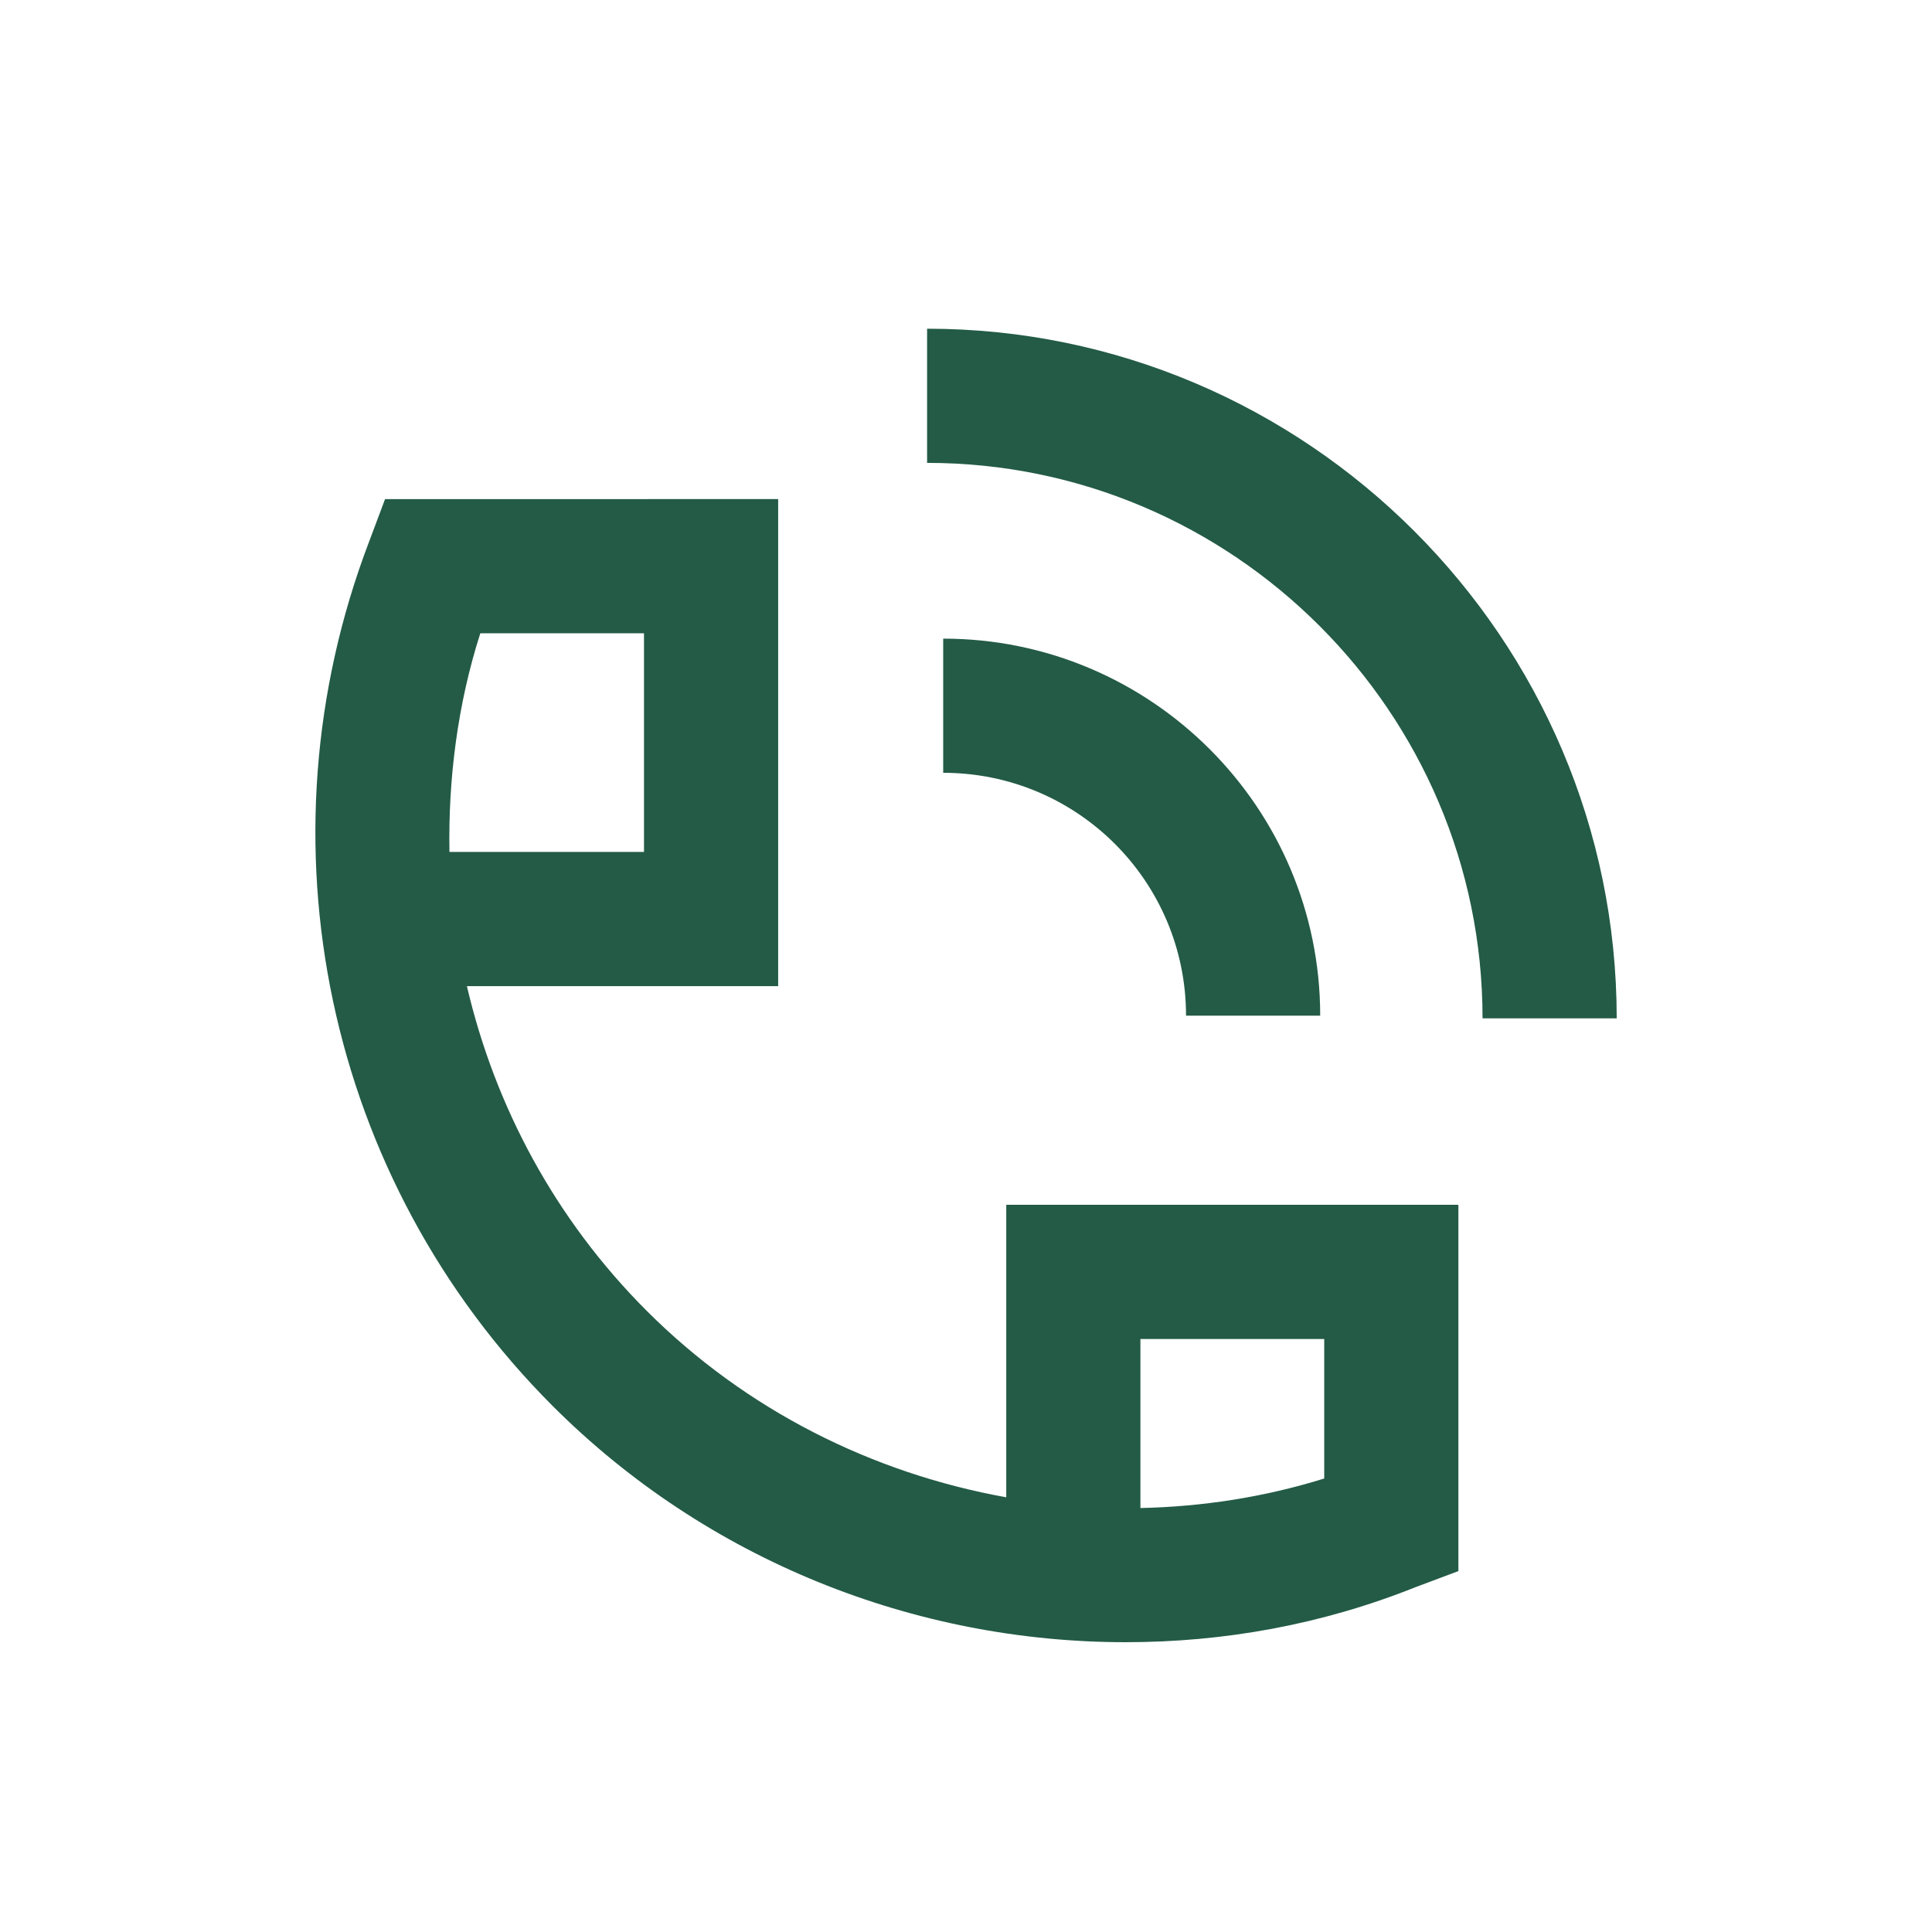
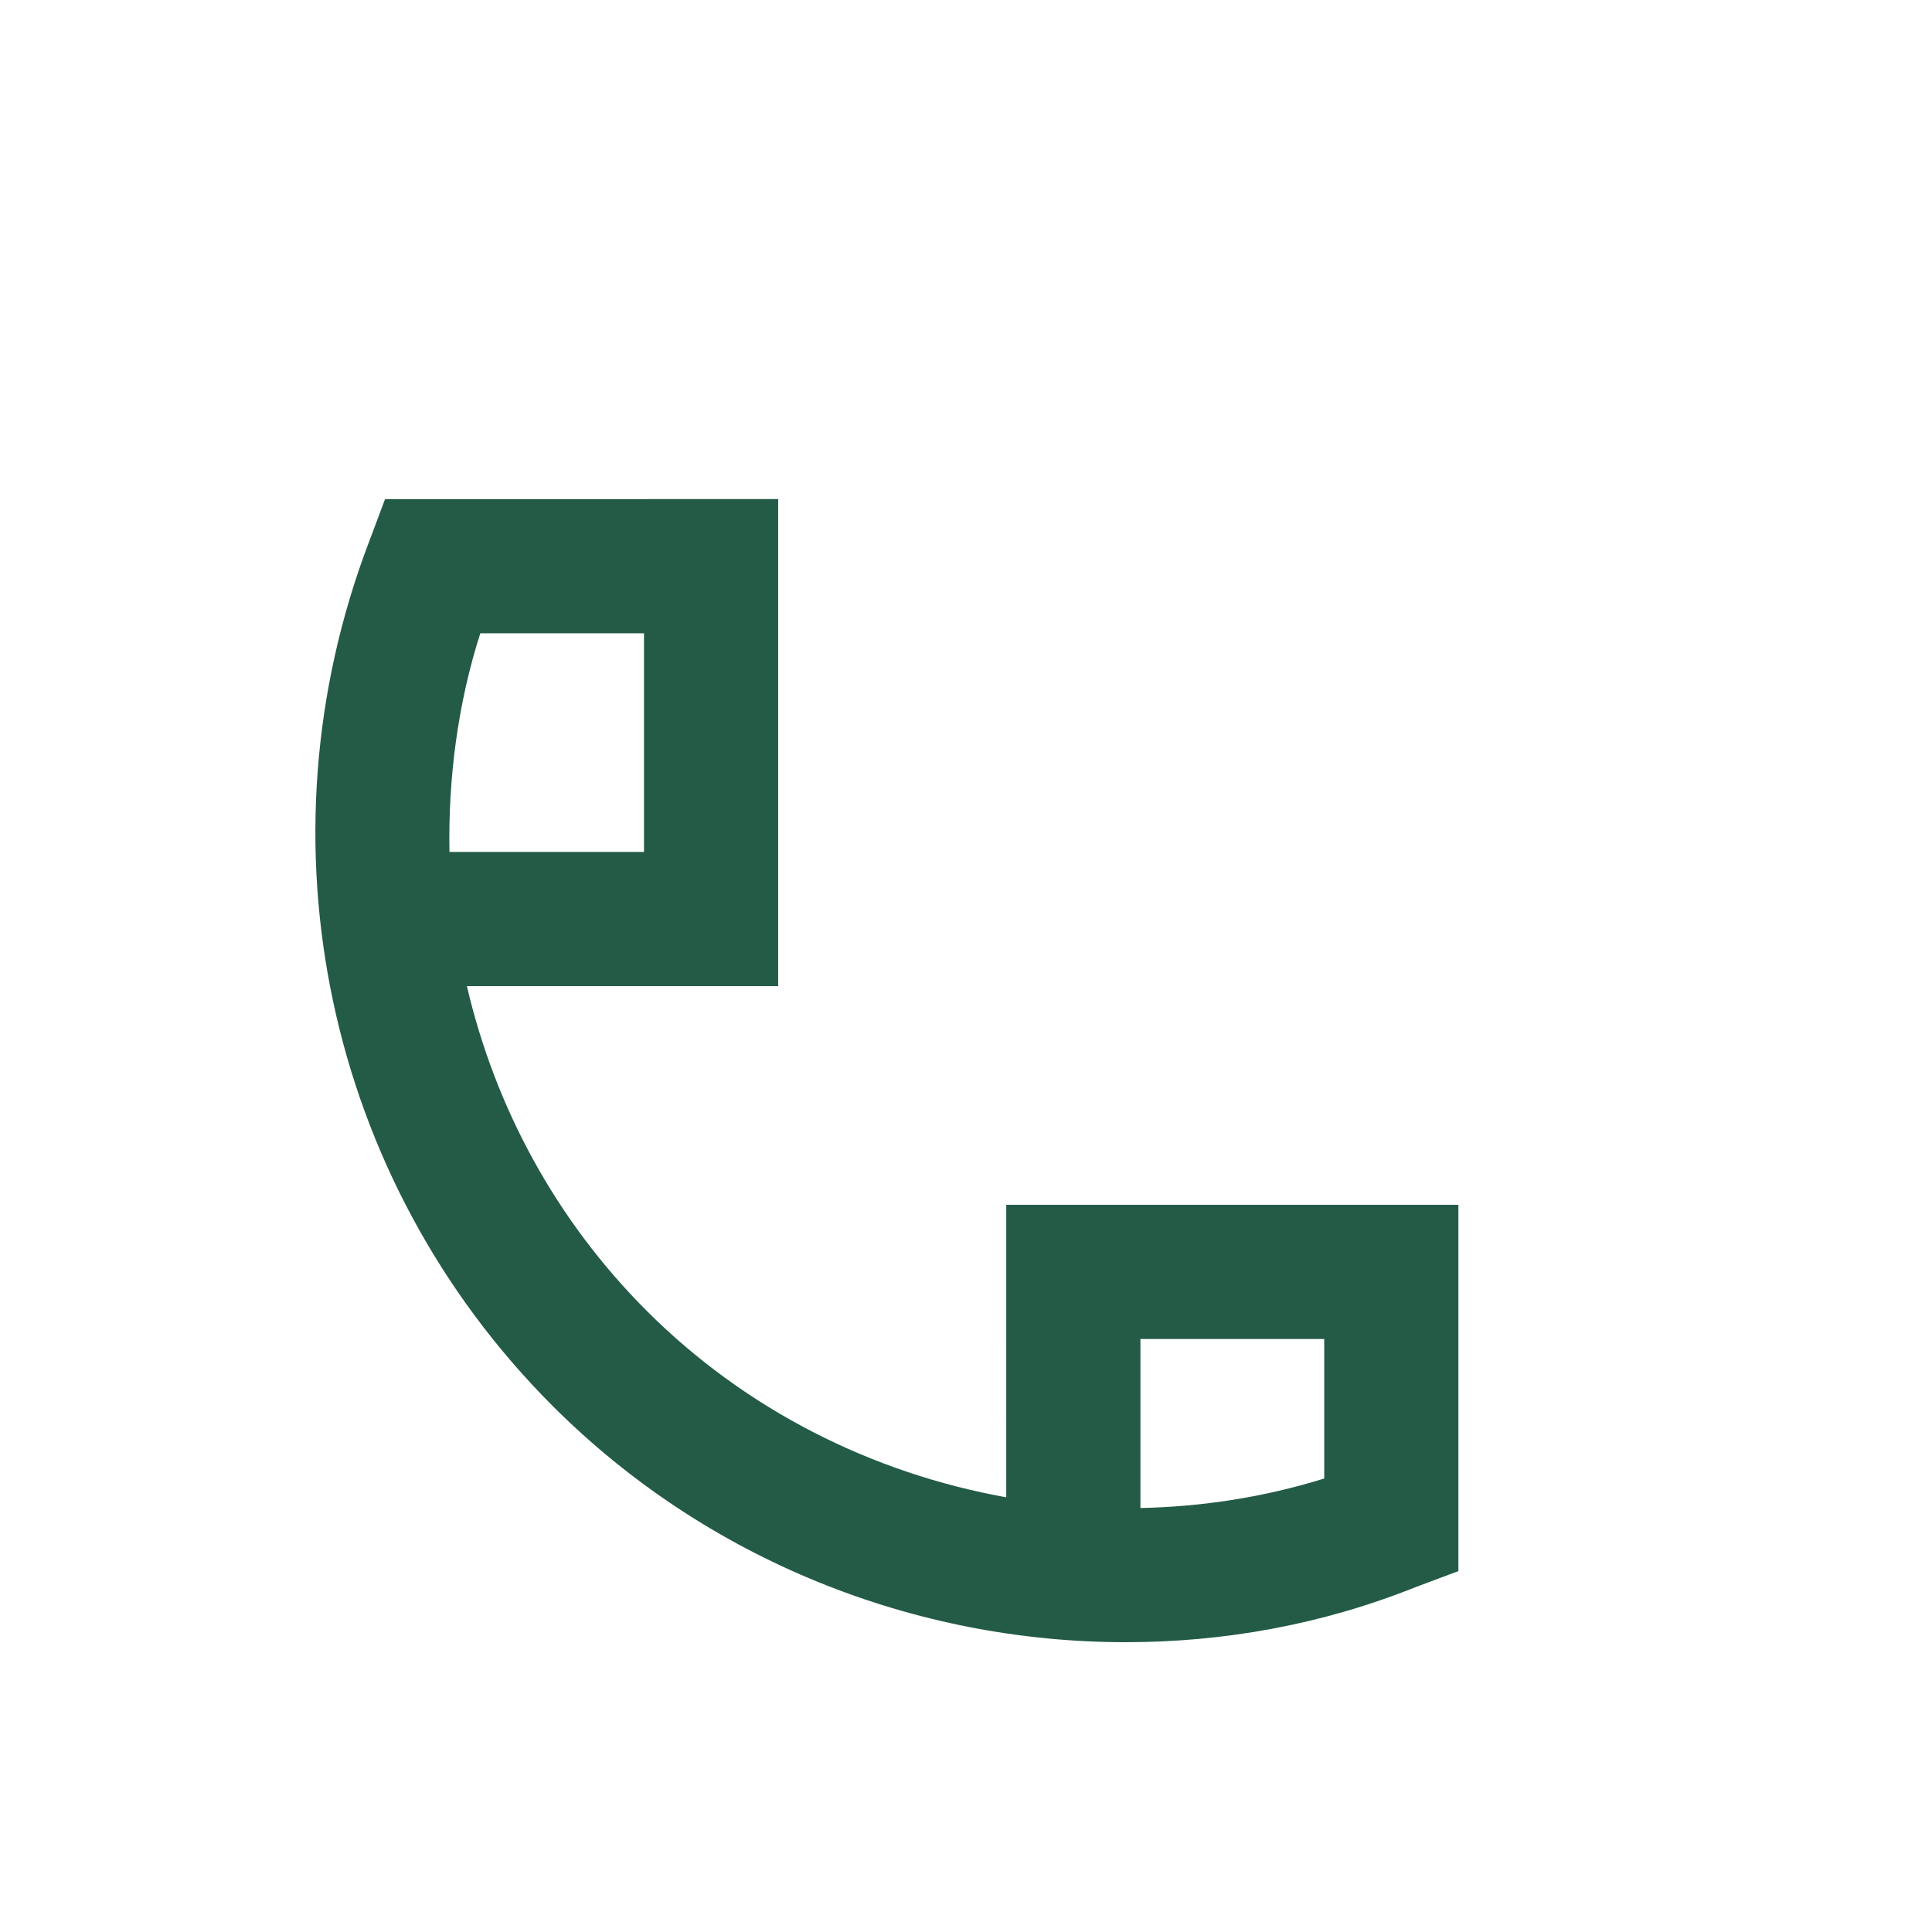
<svg xmlns="http://www.w3.org/2000/svg" version="1.1" id="Calque_1" x="0px" y="0px" viewBox="0 0 144 144" style="enable-background:new 0 0 144 144;" xml:space="preserve">
  <style type="text/css">
	.st0{fill:#235B46;}
</style>
  <path class="st0" d="M83.9,122.4c-15.7,0-31.2-6.1-42.7-17.6C24.3,87.9,19,62.7,27.5,40.4l1.2-3.2H58v36.3H34.8  c2.1,9,6.6,17.4,13.4,24.2c7.4,7.4,16.8,12.1,26.8,13.9V89.8h33.7v27.3l-3.2,1.2C98.5,121.1,91.2,122.4,83.9,122.4z M85,99.8v12.6  c4.6-0.1,9.2-0.8,13.7-2.2V99.8H85z M33.5,63.5H48V47.2H35.8C34.1,52.5,33.4,58.1,33.5,63.5z" />
-   <path class="st0" d="M120.5,75.9h-10c0-22.8-18.6-41.4-41.4-41.4v-10C97.4,24.5,120.5,47.6,120.5,75.9z" />
-   <path class="st0" d="M98.4,75.7h-10c0-10-8.1-18.1-18.1-18.1v-10C85.8,47.6,98.4,60.2,98.4,75.7z" />
</svg>